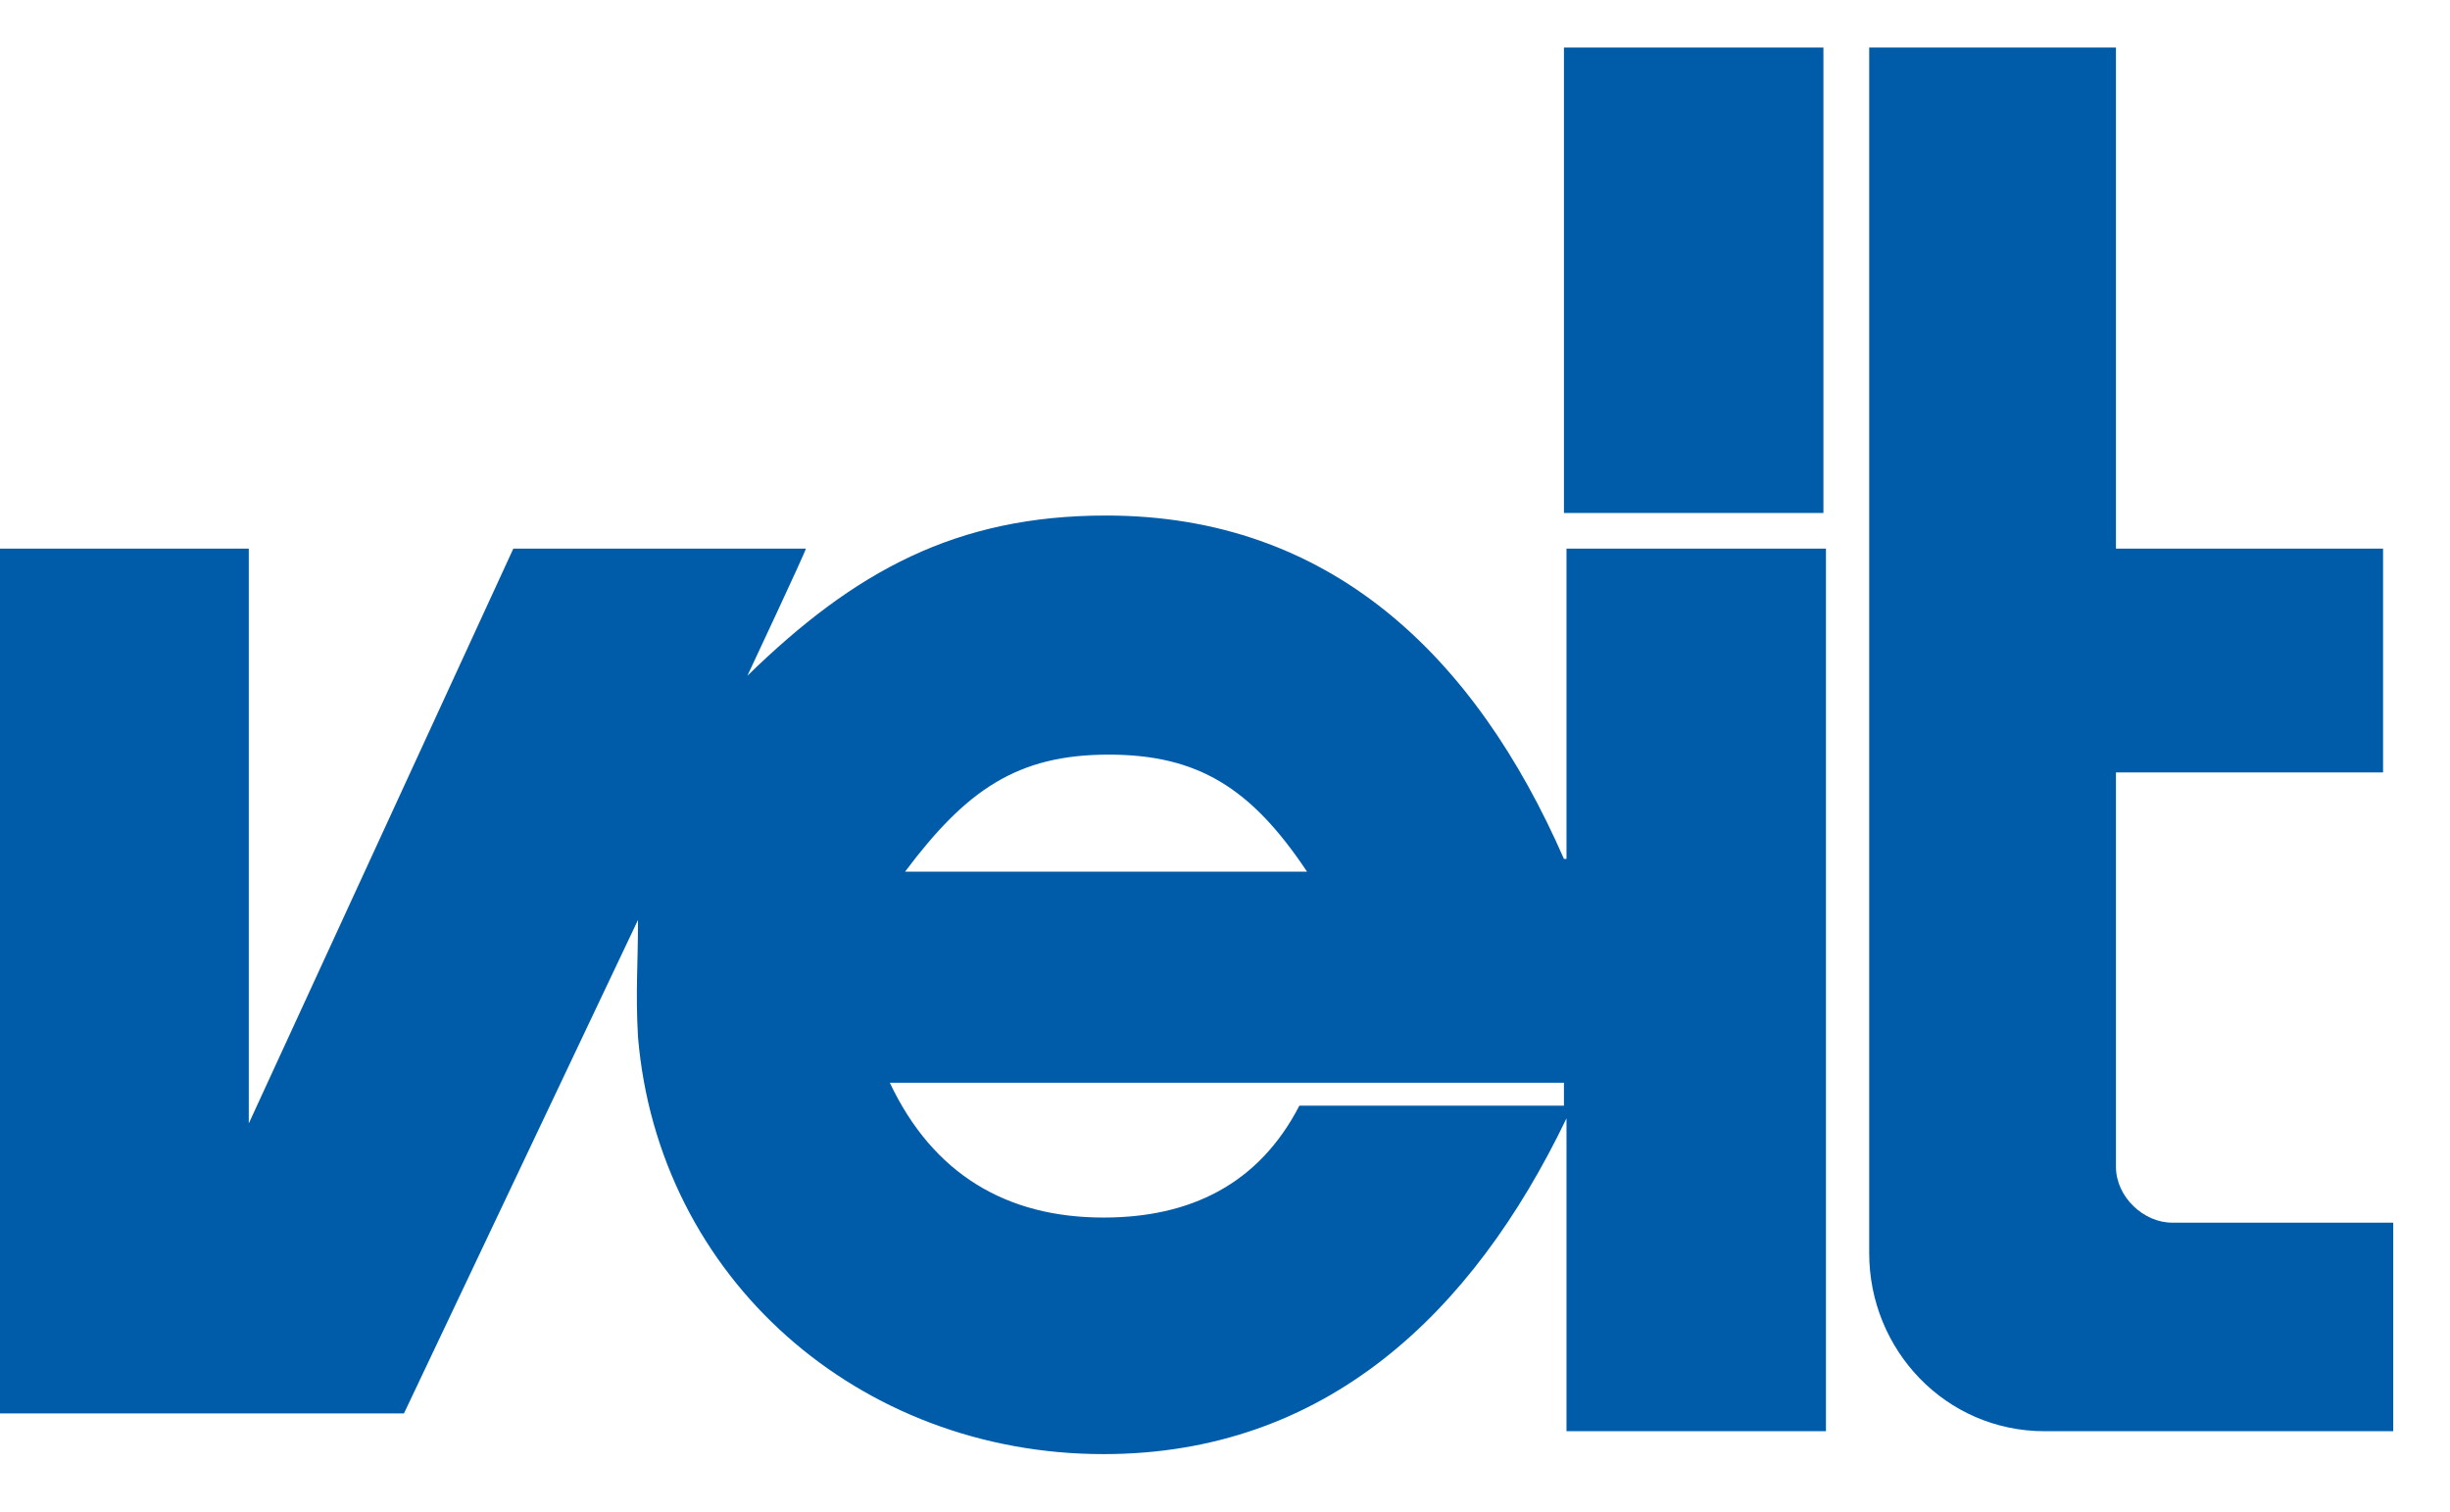
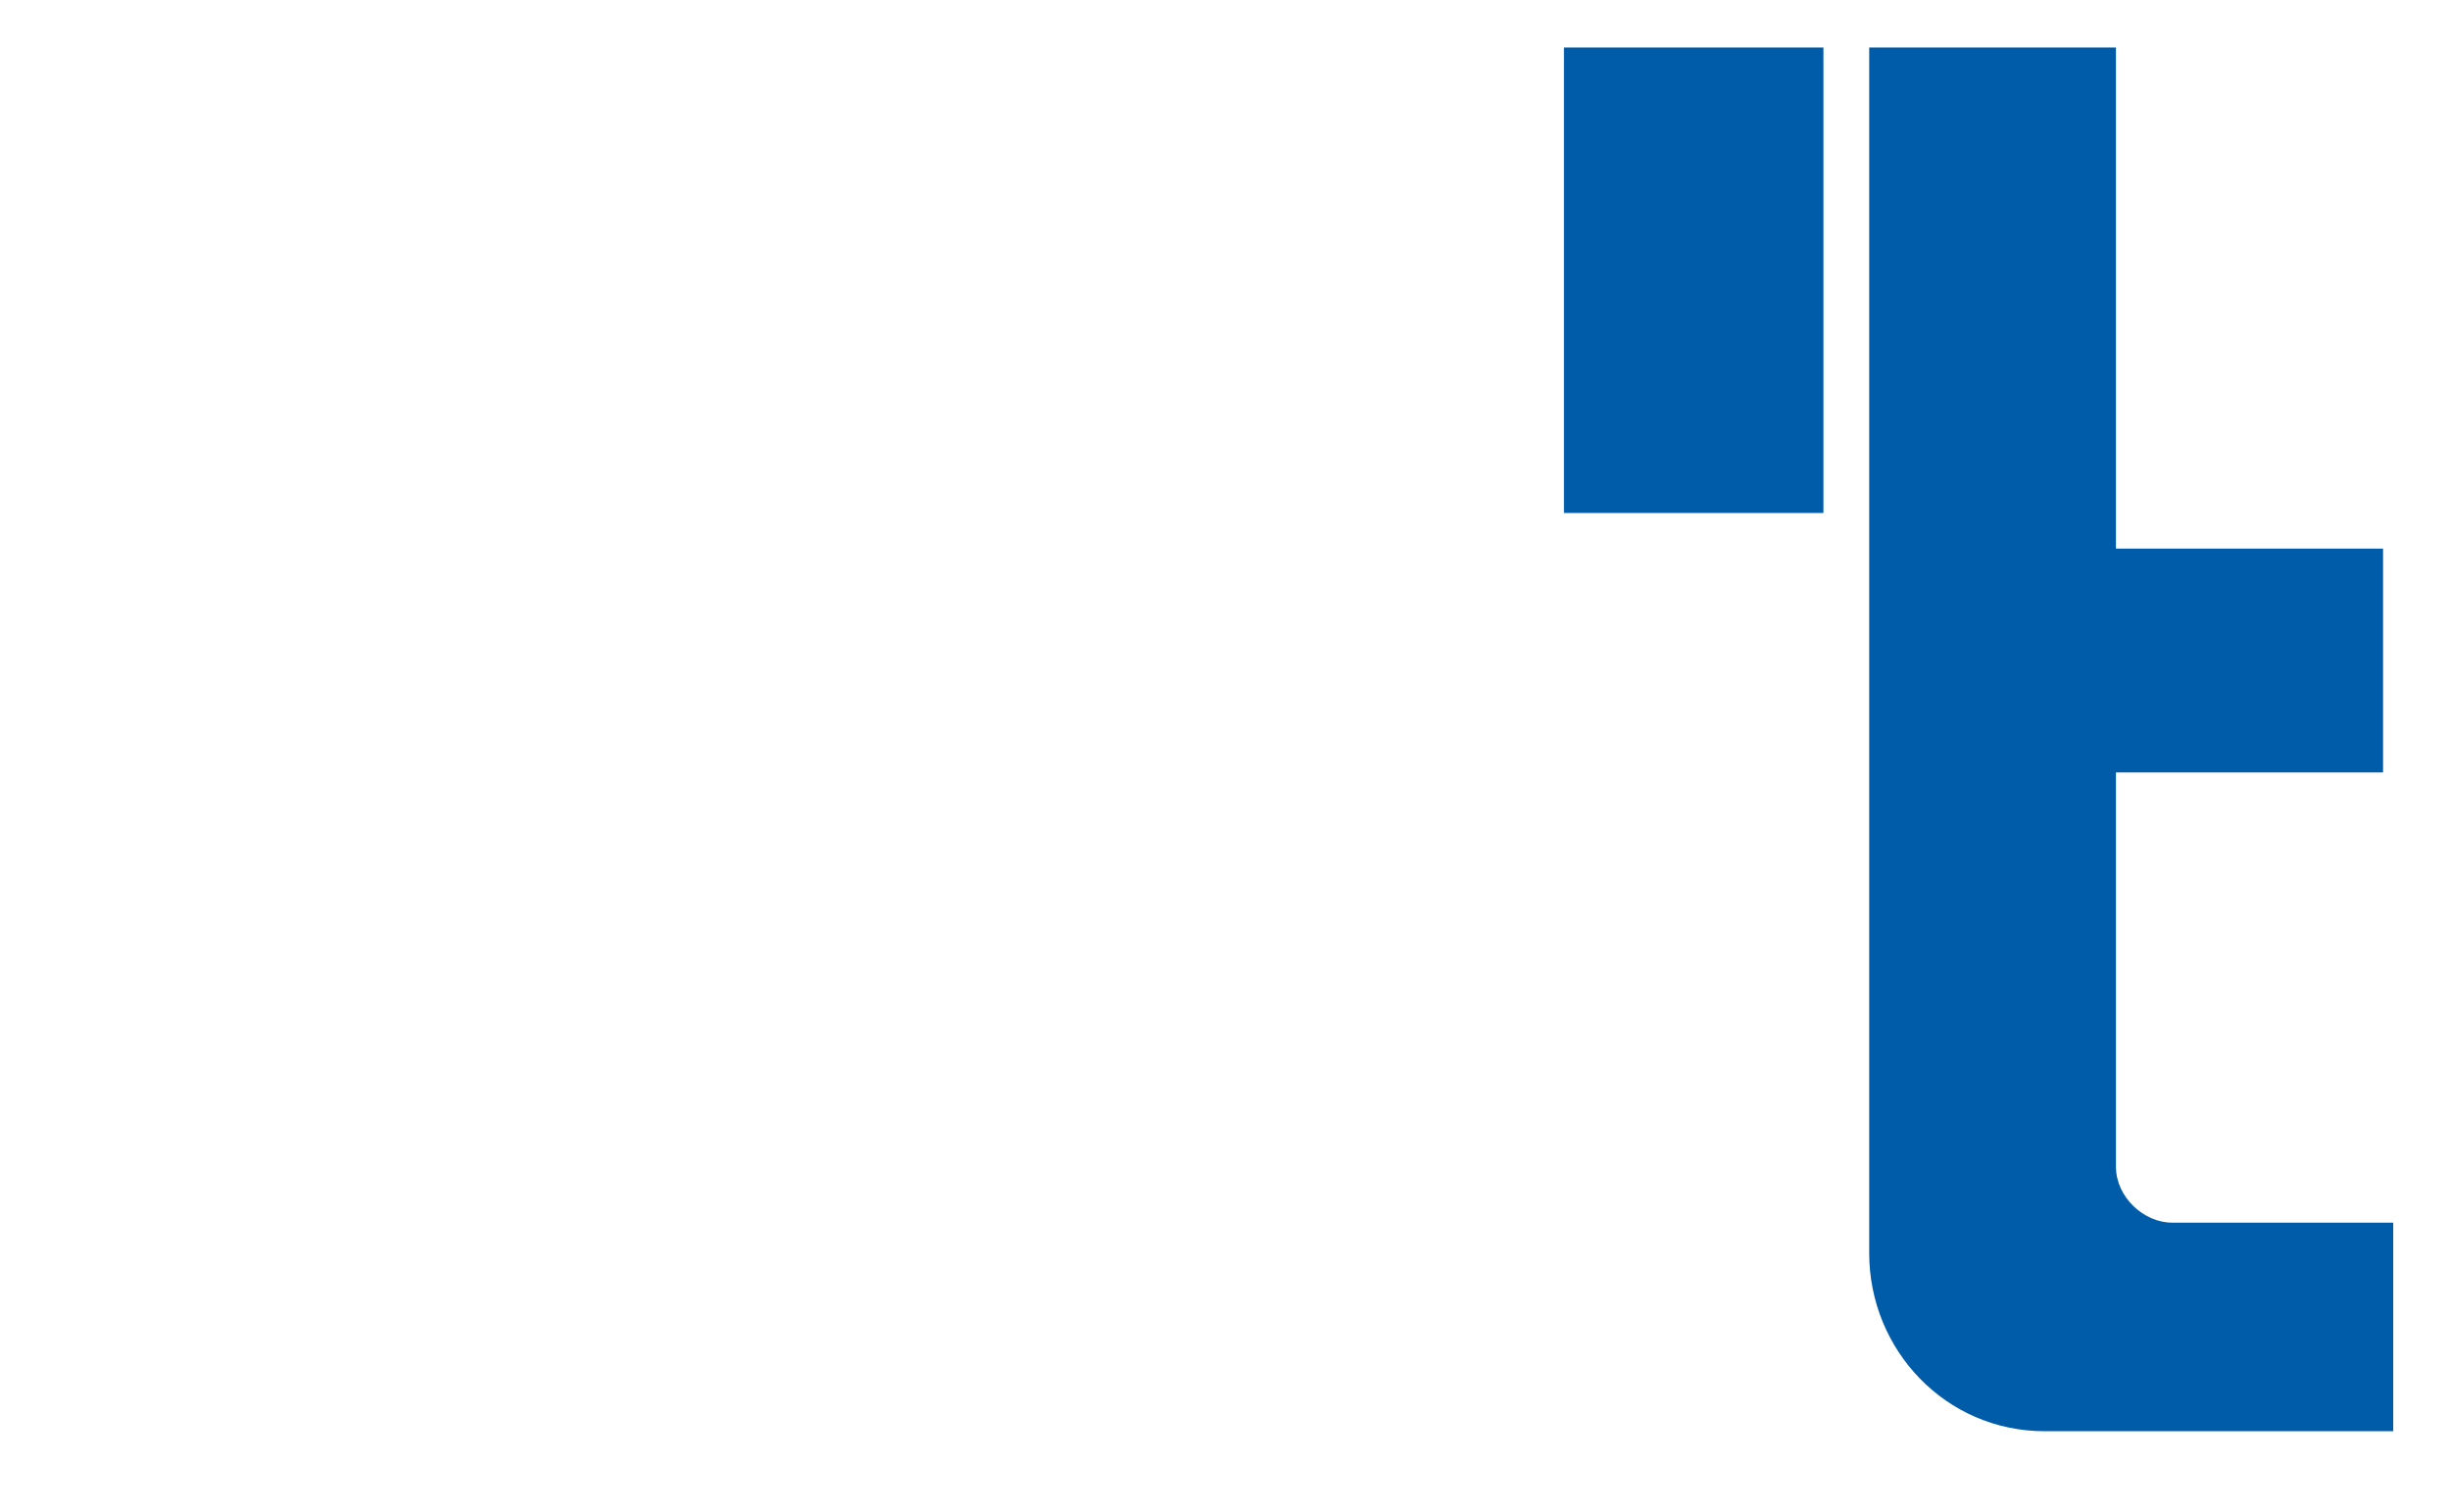
<svg xmlns="http://www.w3.org/2000/svg" width="47" height="29" viewBox="0 0 47 29" version="1.1" xml:space="preserve" style="fill-rule:evenodd;clip-rule:evenodd;stroke-linejoin:round;stroke-miterlimit:1.414;">
  <g transform="matrix(0.488,0,0,0.488,-88.777,-132.459)">
-     <path d="M243.4,305.2C239.9,297.2 234.2,291.7 225.4,291.7C219.5,291.7 215.5,293.9 211.3,298C211.3,298 213.6,293.1 213.6,293L202.1,293L191.7,315.6L191.7,293L181.8,293L181.8,327L197.8,327L207,307.6C207,309.4 206.9,310.4 207,312.2C207.8,321.7 215.7,328.6 225.3,328.6C234,328.6 239.8,323.1 243.5,315.4L243.5,327.7L253.7,327.7L253.7,293L243.5,293L243.5,305.2L243.4,305.2ZM225.5,301.1C229,301.1 231.1,302.4 233.3,305.7L217.5,305.7C219.9,302.5 221.9,301.1 225.5,301.1M243.4,314.9L233,314.9C231.4,318 228.7,319.3 225.3,319.3C221.5,319.3 218.6,317.6 216.9,314L243.4,314L243.4,314.9Z" style="fill:rgb(0,92,169);fill-rule:nonzero;" />
-   </g>
+     </g>
  <g transform="matrix(0.488,0,0,0.488,-88.777,-132.459)">
    <path d="M267.3,319.5C266.2,319.5 265.1,318.5 265.1,317.3L265.1,301.8L275.6,301.8L275.6,293L265.1,293L265.1,273.3L255.4,273.3L255.4,320.7C255.4,324.5 258.4,327.7 262.3,327.7L276,327.7L276,319.5L267.3,319.5Z" style="fill:rgb(0,92,169);fill-rule:nonzero;" />
  </g>
  <g transform="matrix(0.488,0,0,0.488,-88.777,-132.459)">
    <rect x="243.4" y="273.3" width="10.2" height="18.3" style="fill:rgb(0,92,169);" />
  </g>
</svg>